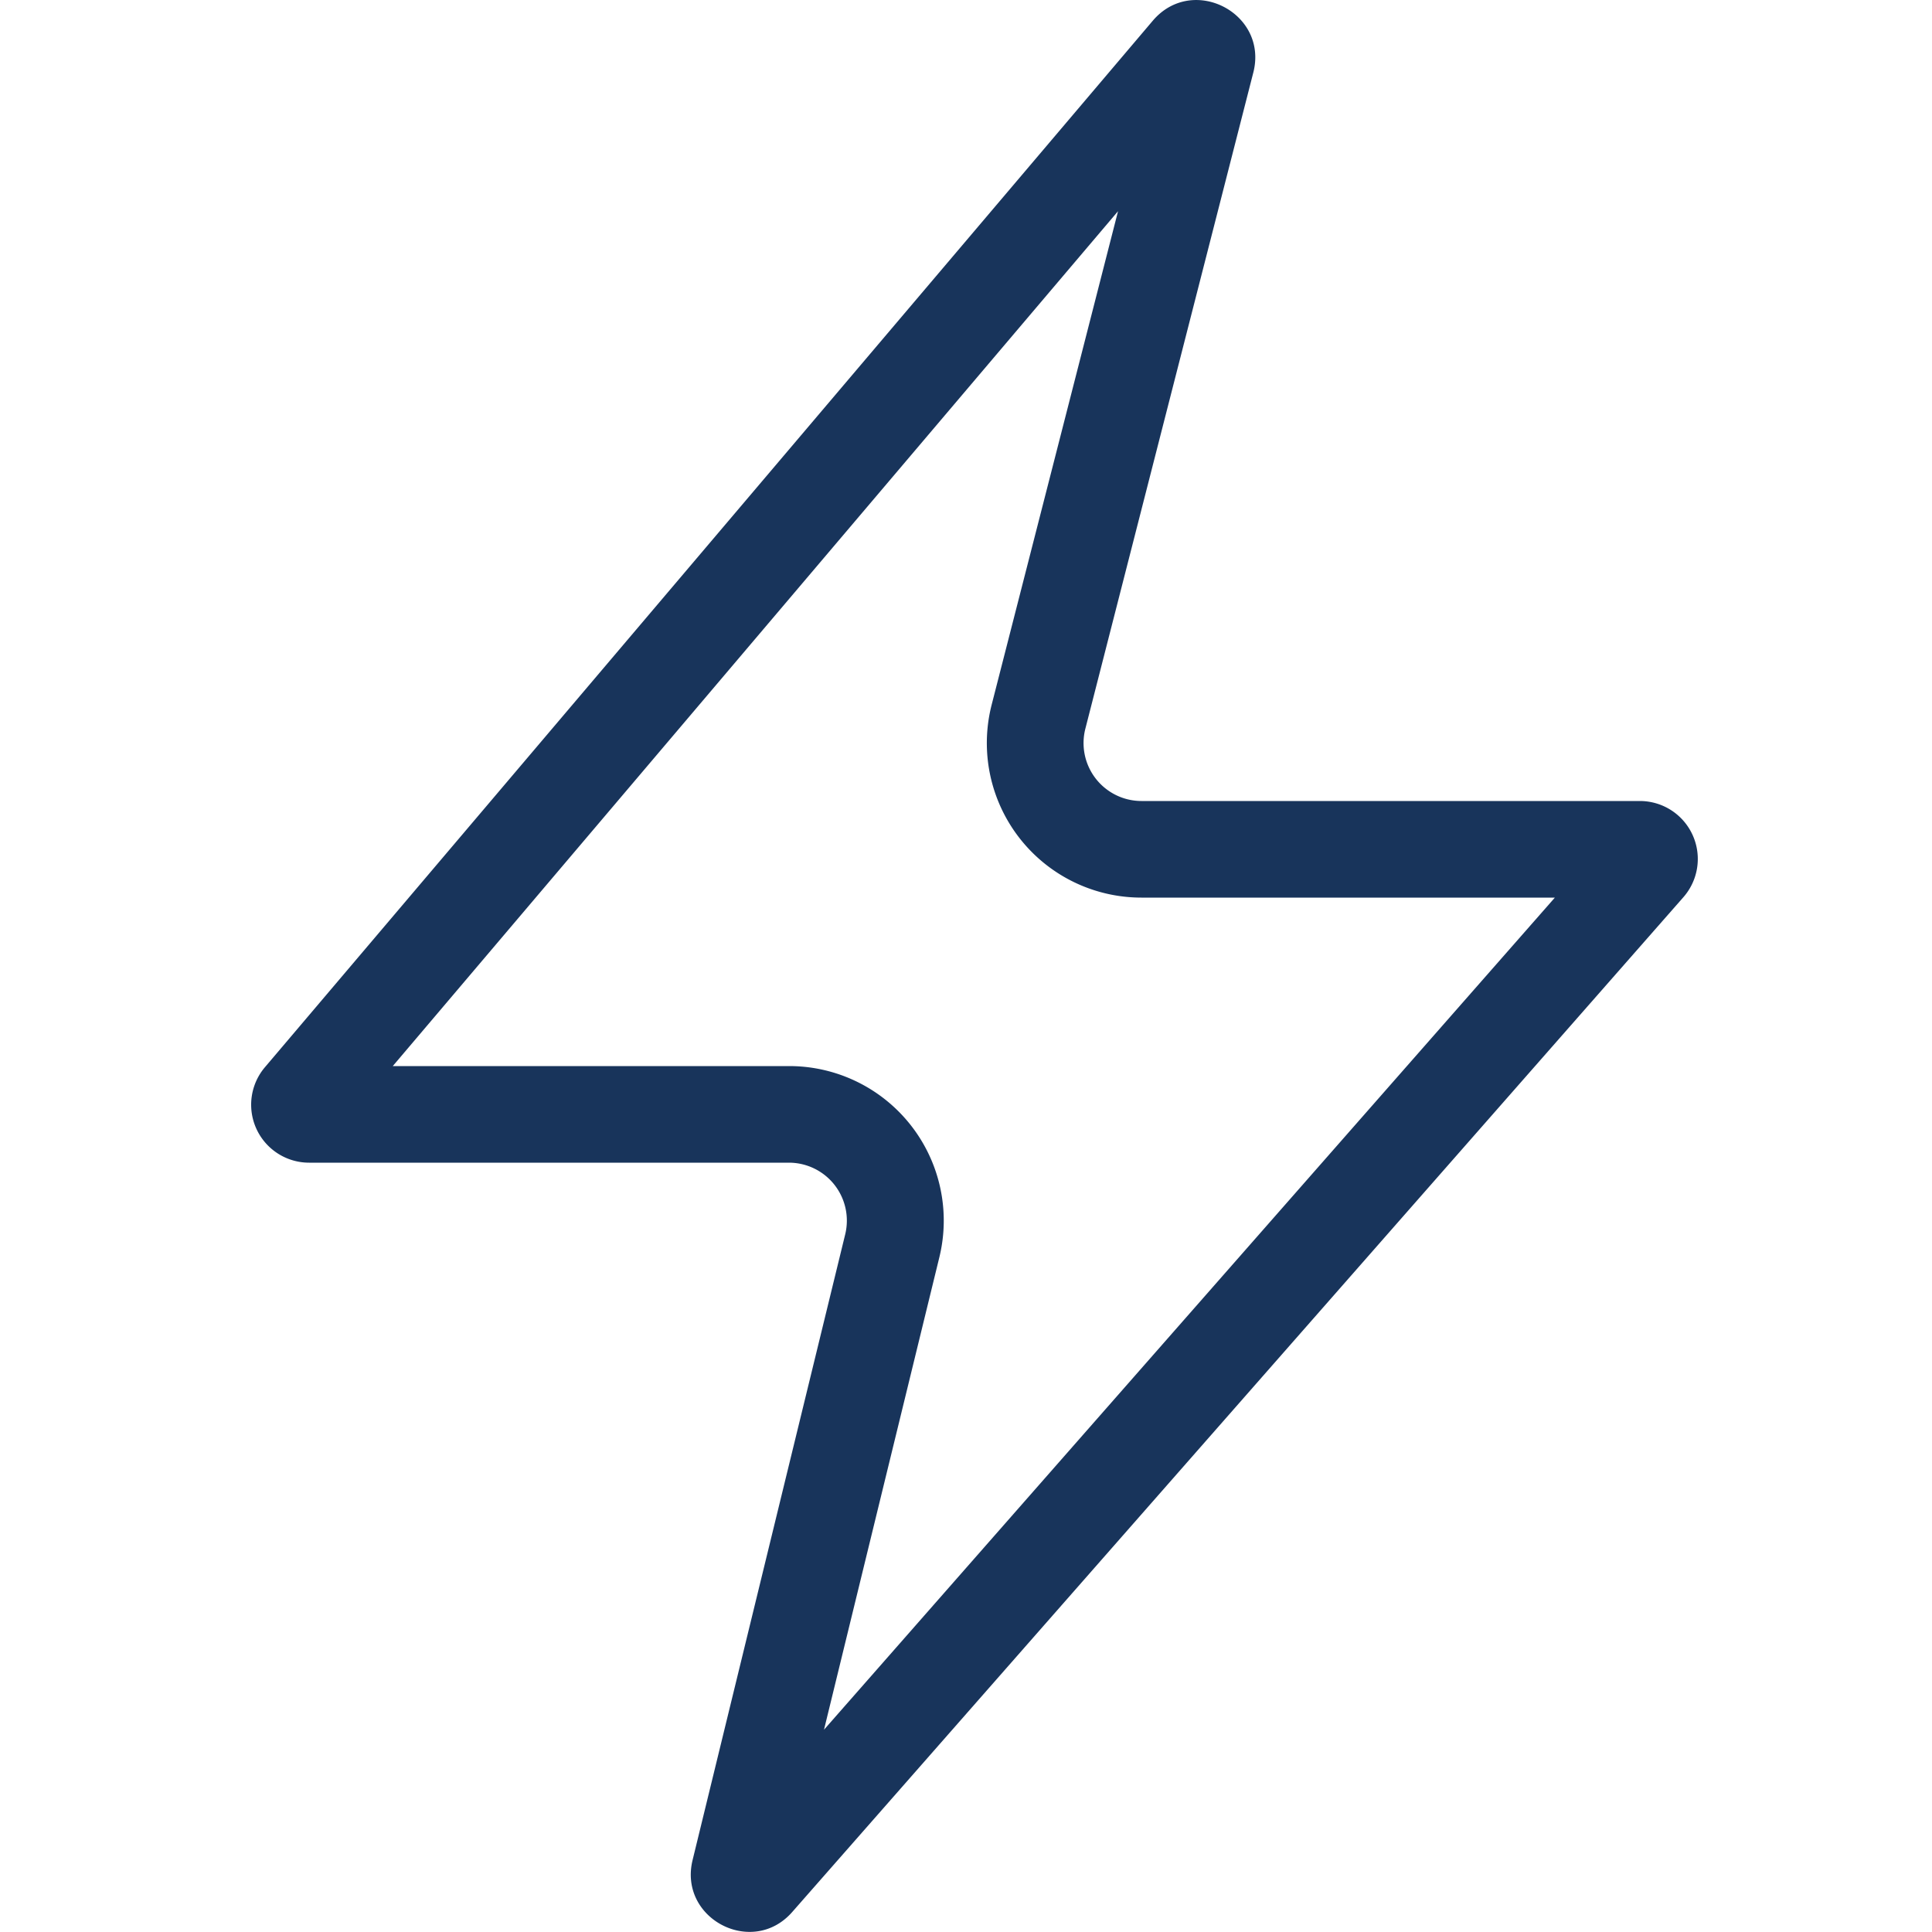
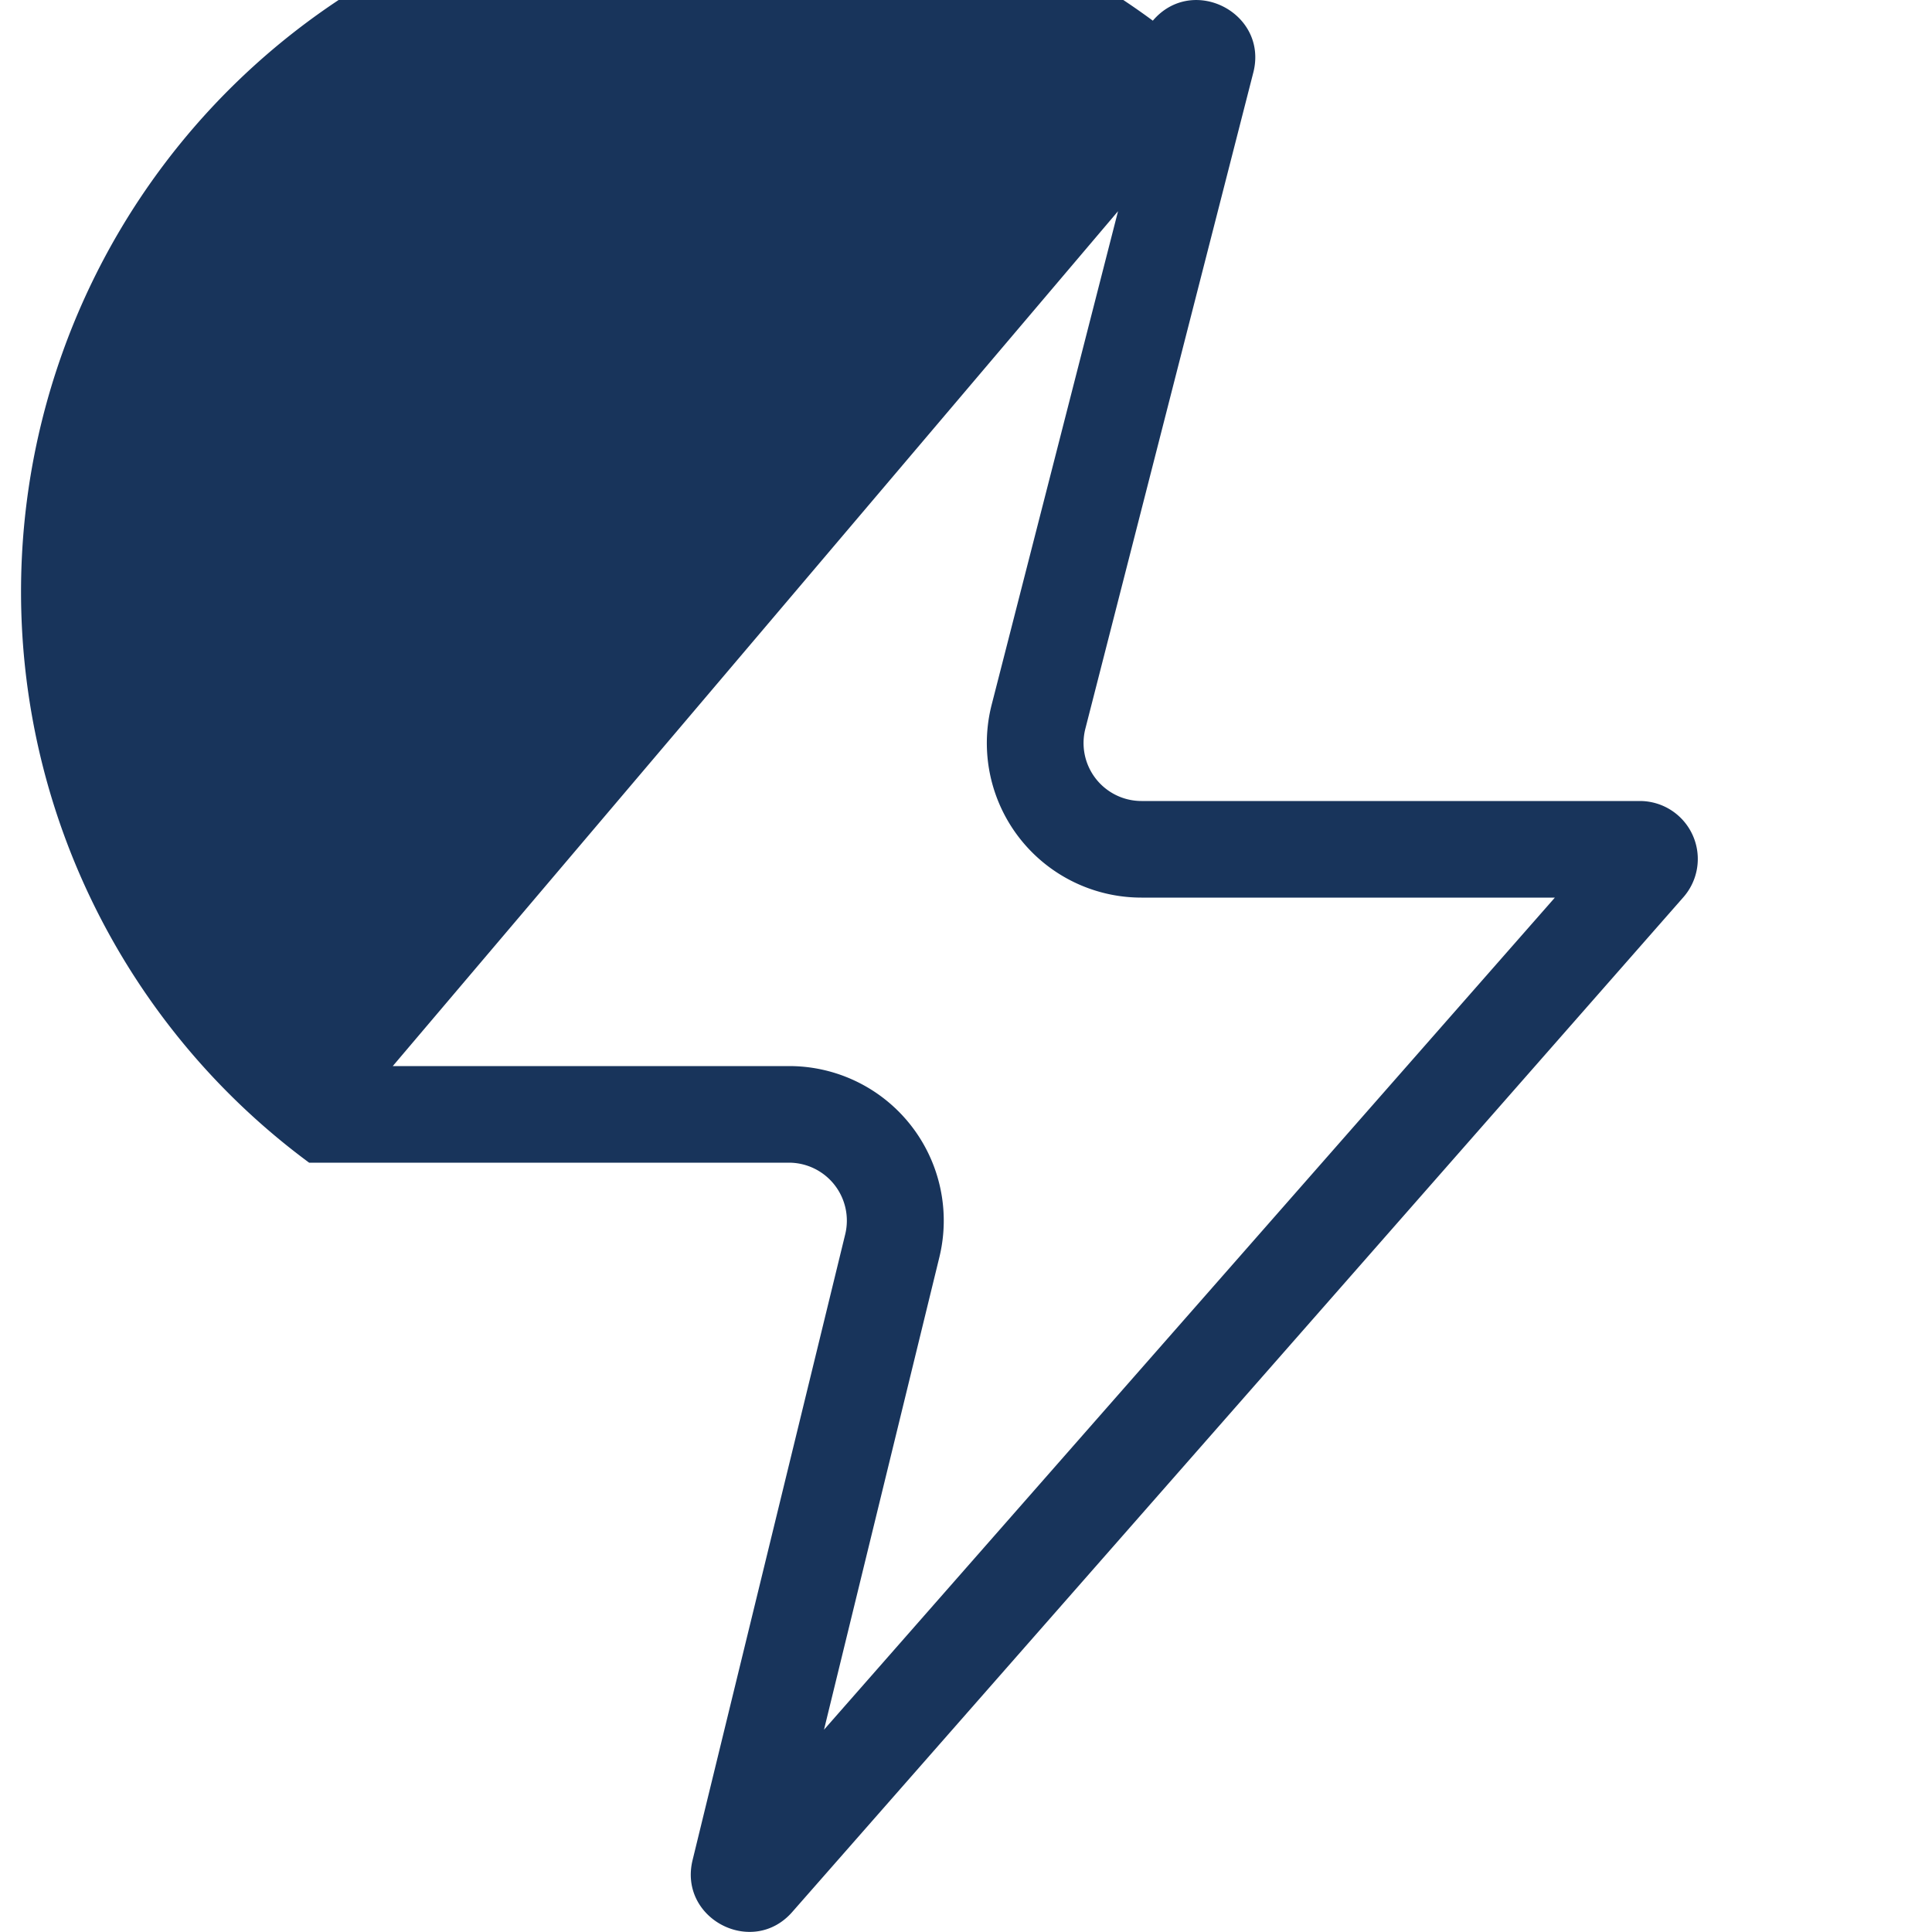
<svg xmlns="http://www.w3.org/2000/svg" width="100" height="100" viewBox="0 0 100 100" fill="none">
-   <path fill-rule="evenodd" clip-rule="evenodd" d="m42.65 89.53 37.83-43.07h-21.4a8 8 0 0 1-7.75-9.99l6.54-25.54-37.54 44.25h20.52a8 8 0 0 1 7.77 9.9l-5.97 24.45ZM64.87 3.76c.79-3.08-3.14-5.11-5.2-2.69L13.72 55.23A3 3 0 0 0 16 60.18h24.84a3 3 0 0 1 2.91 3.7l-7.9 32.39c-.75 3.04 3.1 5.05 5.16 2.69l46.13-52.53a3 3 0 0 0-2.25-4.97H59.08a3 3 0 0 1-2.9-3.75l8.69-33.95Z" fill="#18345B" />
+   <path fill-rule="evenodd" clip-rule="evenodd" d="m42.65 89.53 37.83-43.07h-21.4a8 8 0 0 1-7.75-9.99l6.54-25.54-37.54 44.25h20.52a8 8 0 0 1 7.77 9.9l-5.97 24.45ZM64.87 3.76c.79-3.08-3.14-5.11-5.2-2.69A3 3 0 0 0 16 60.18h24.84a3 3 0 0 1 2.91 3.7l-7.9 32.39c-.75 3.04 3.1 5.05 5.16 2.69l46.13-52.53a3 3 0 0 0-2.25-4.97H59.08a3 3 0 0 1-2.9-3.75l8.69-33.95Z" fill="#18345B" />
</svg>